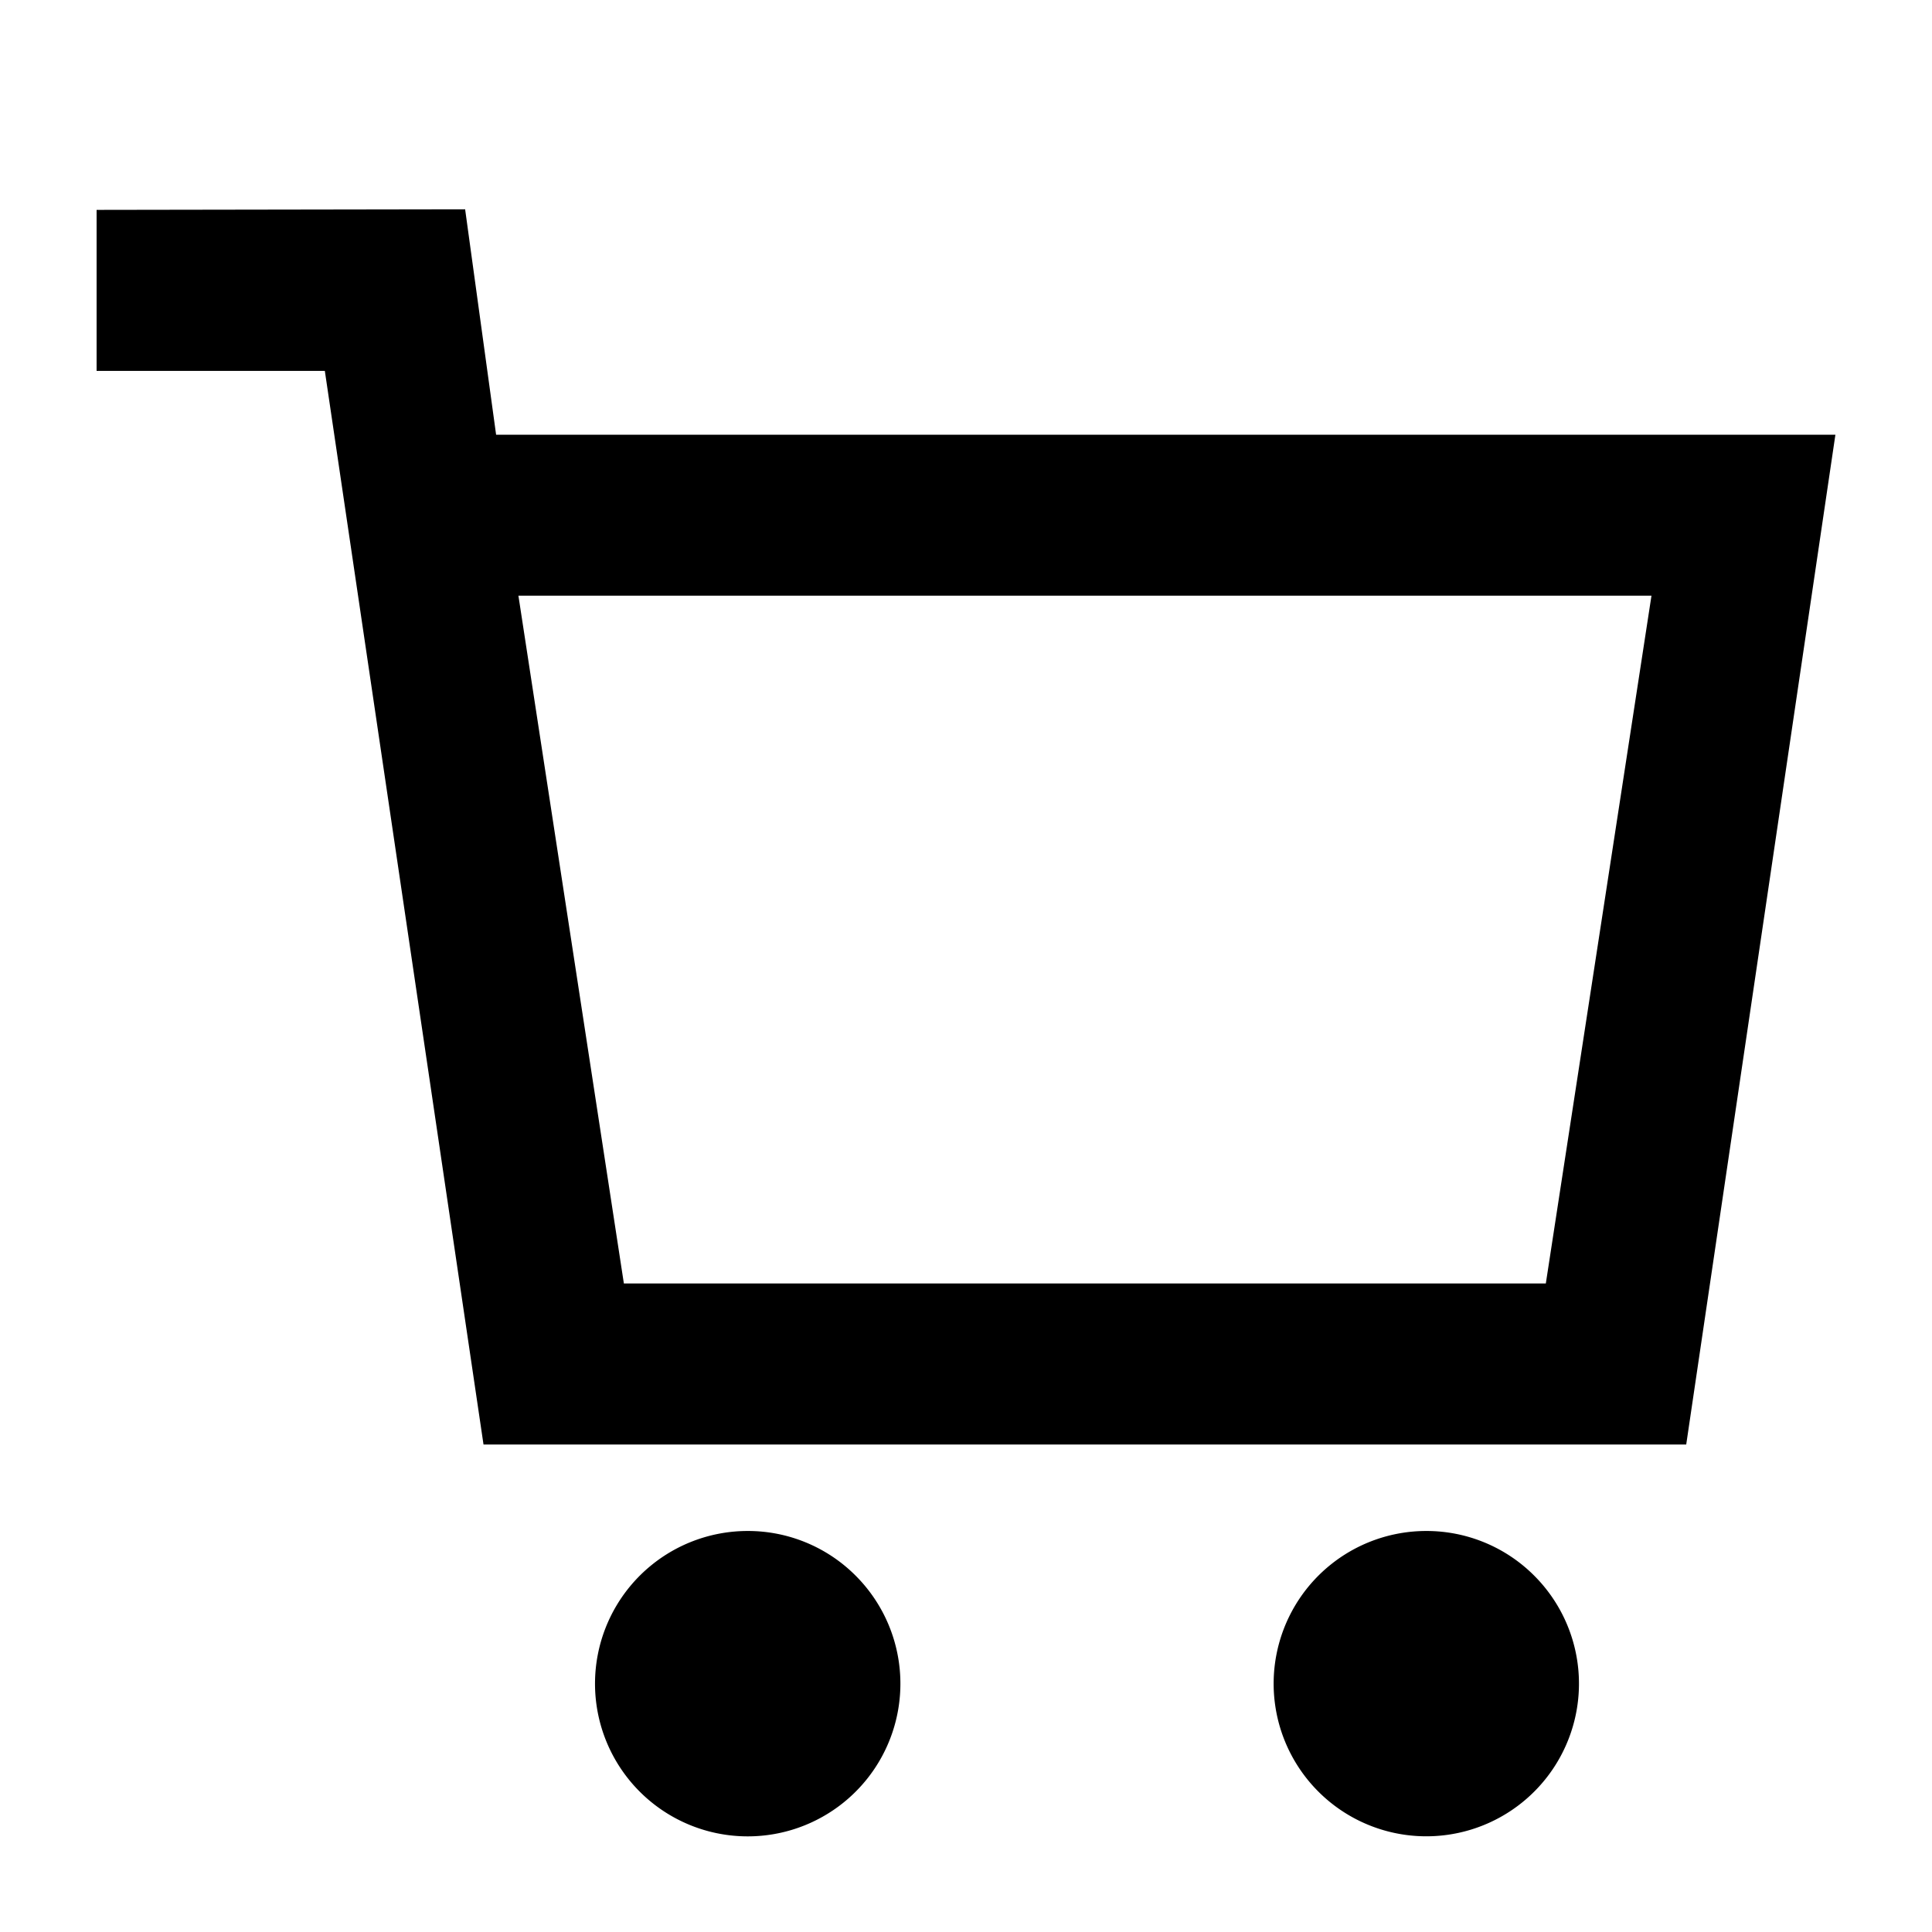
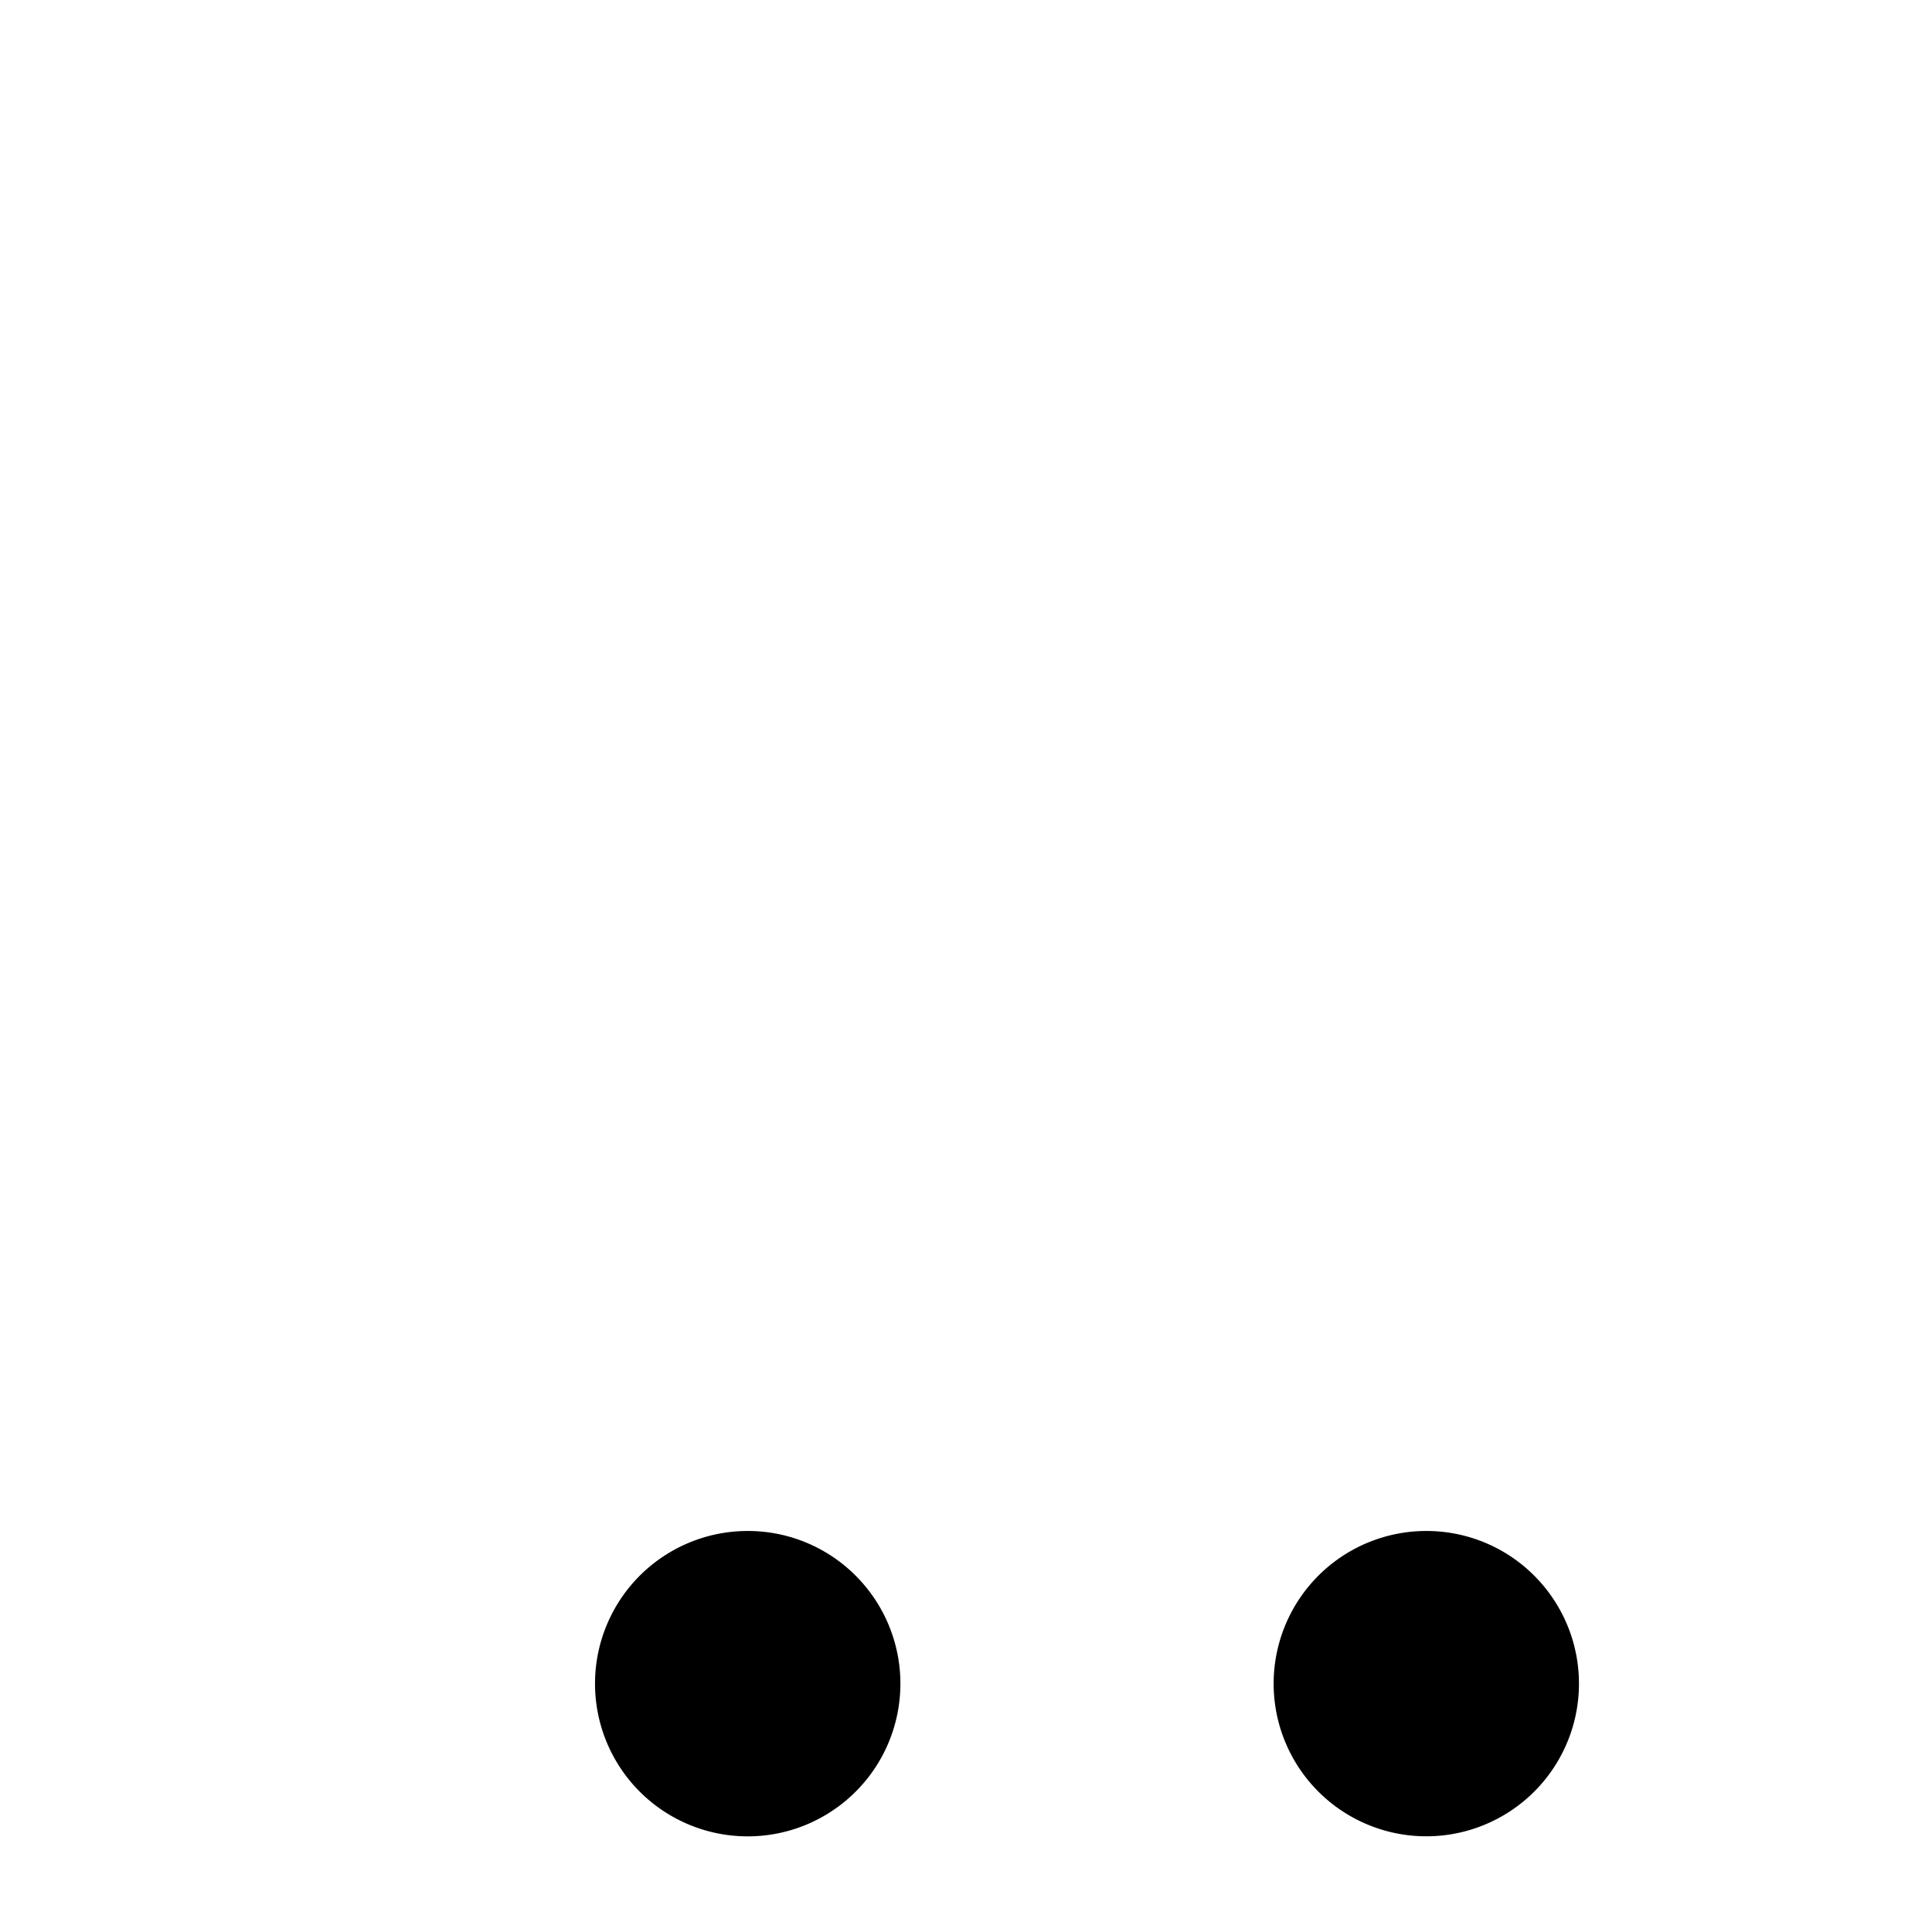
<svg xmlns="http://www.w3.org/2000/svg" id="Icons" viewBox="0 0 60 60">
  <title>General_89_T89</title>
  <g>
-     <path d="M15.407,13.5l-.962-7L3,6.518v5h7.088l4.928,33.343H52.367L57,13.5Zm32.6,26.36H19.375L16.1,18.5H51.288Z" />
    <path d="M23.215,47.546a4.742,4.742,0,1,0,3.355,1.385A4.724,4.724,0,0,0,23.215,47.546Z" />
    <path d="M44.288,47.546a4.741,4.741,0,1,0,3.356,1.385A4.725,4.725,0,0,0,44.288,47.546Z" />
  </g>
</svg>